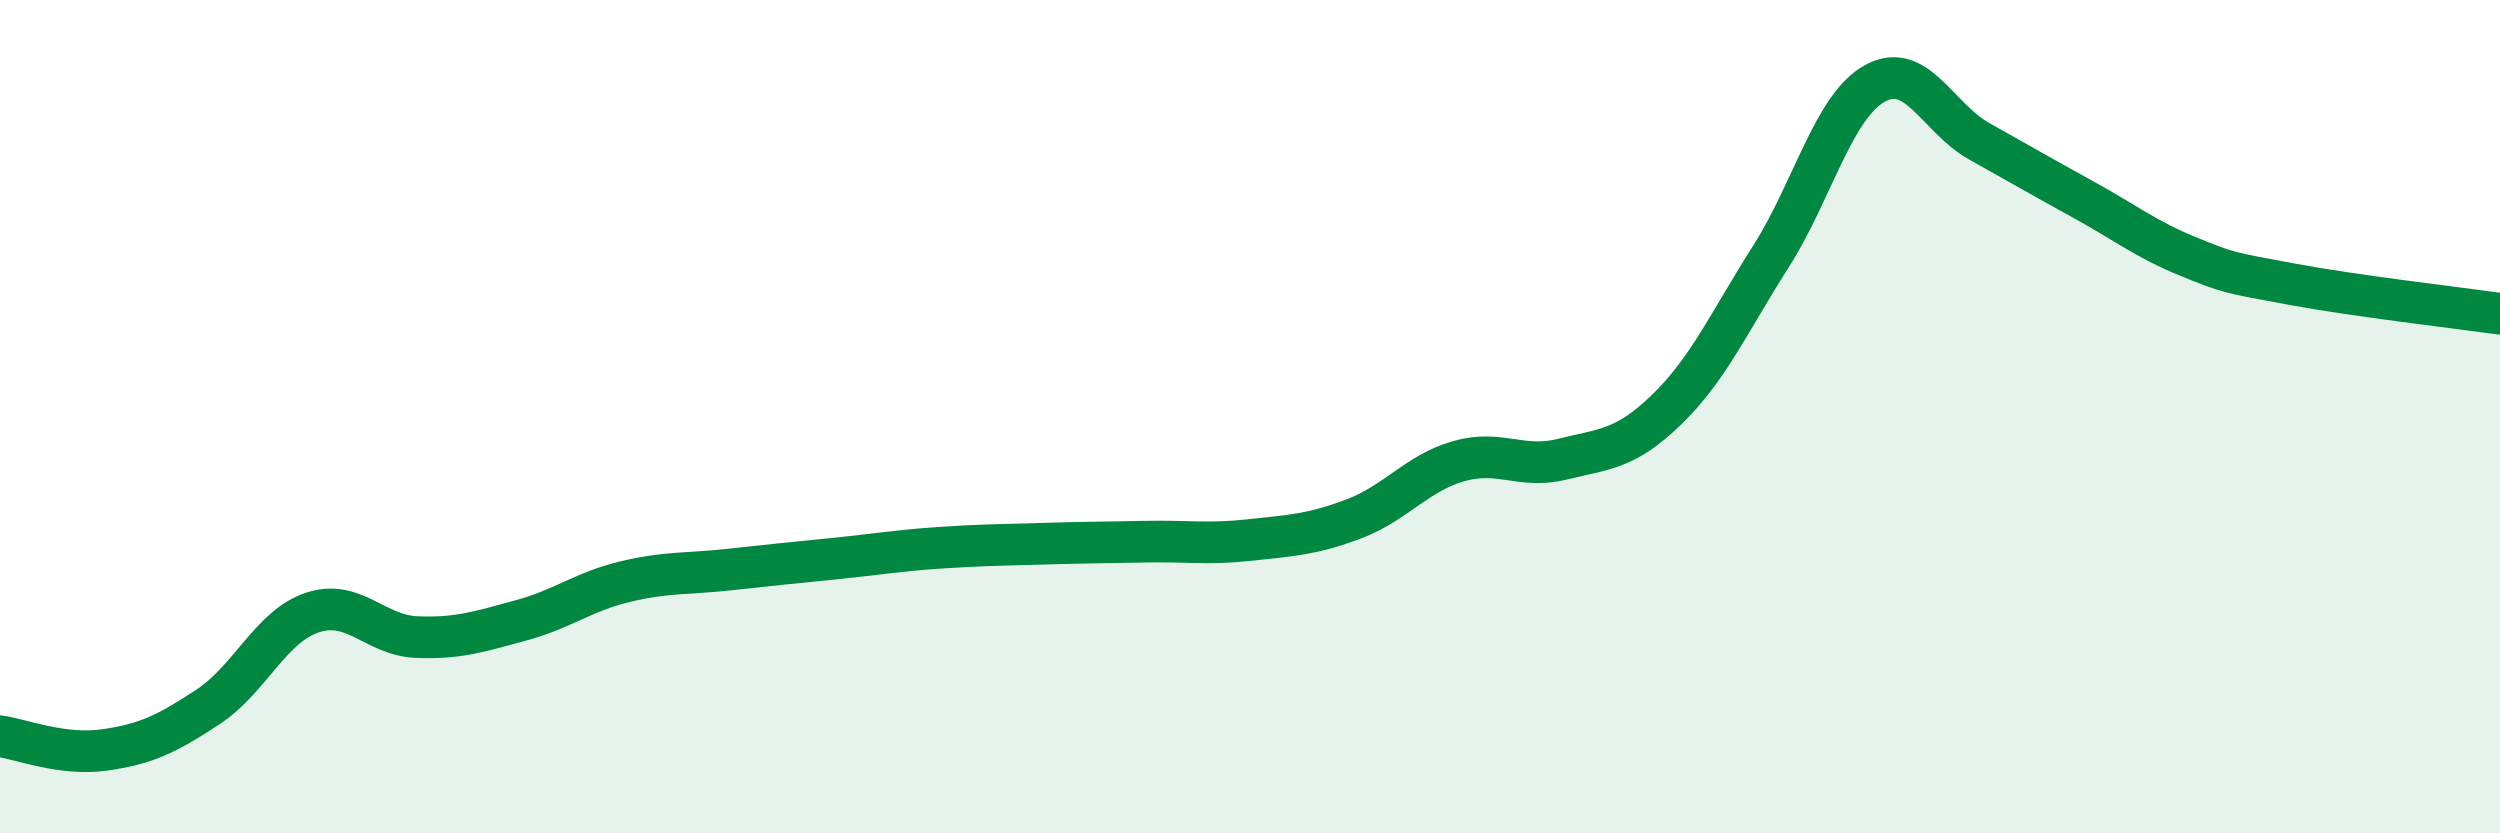
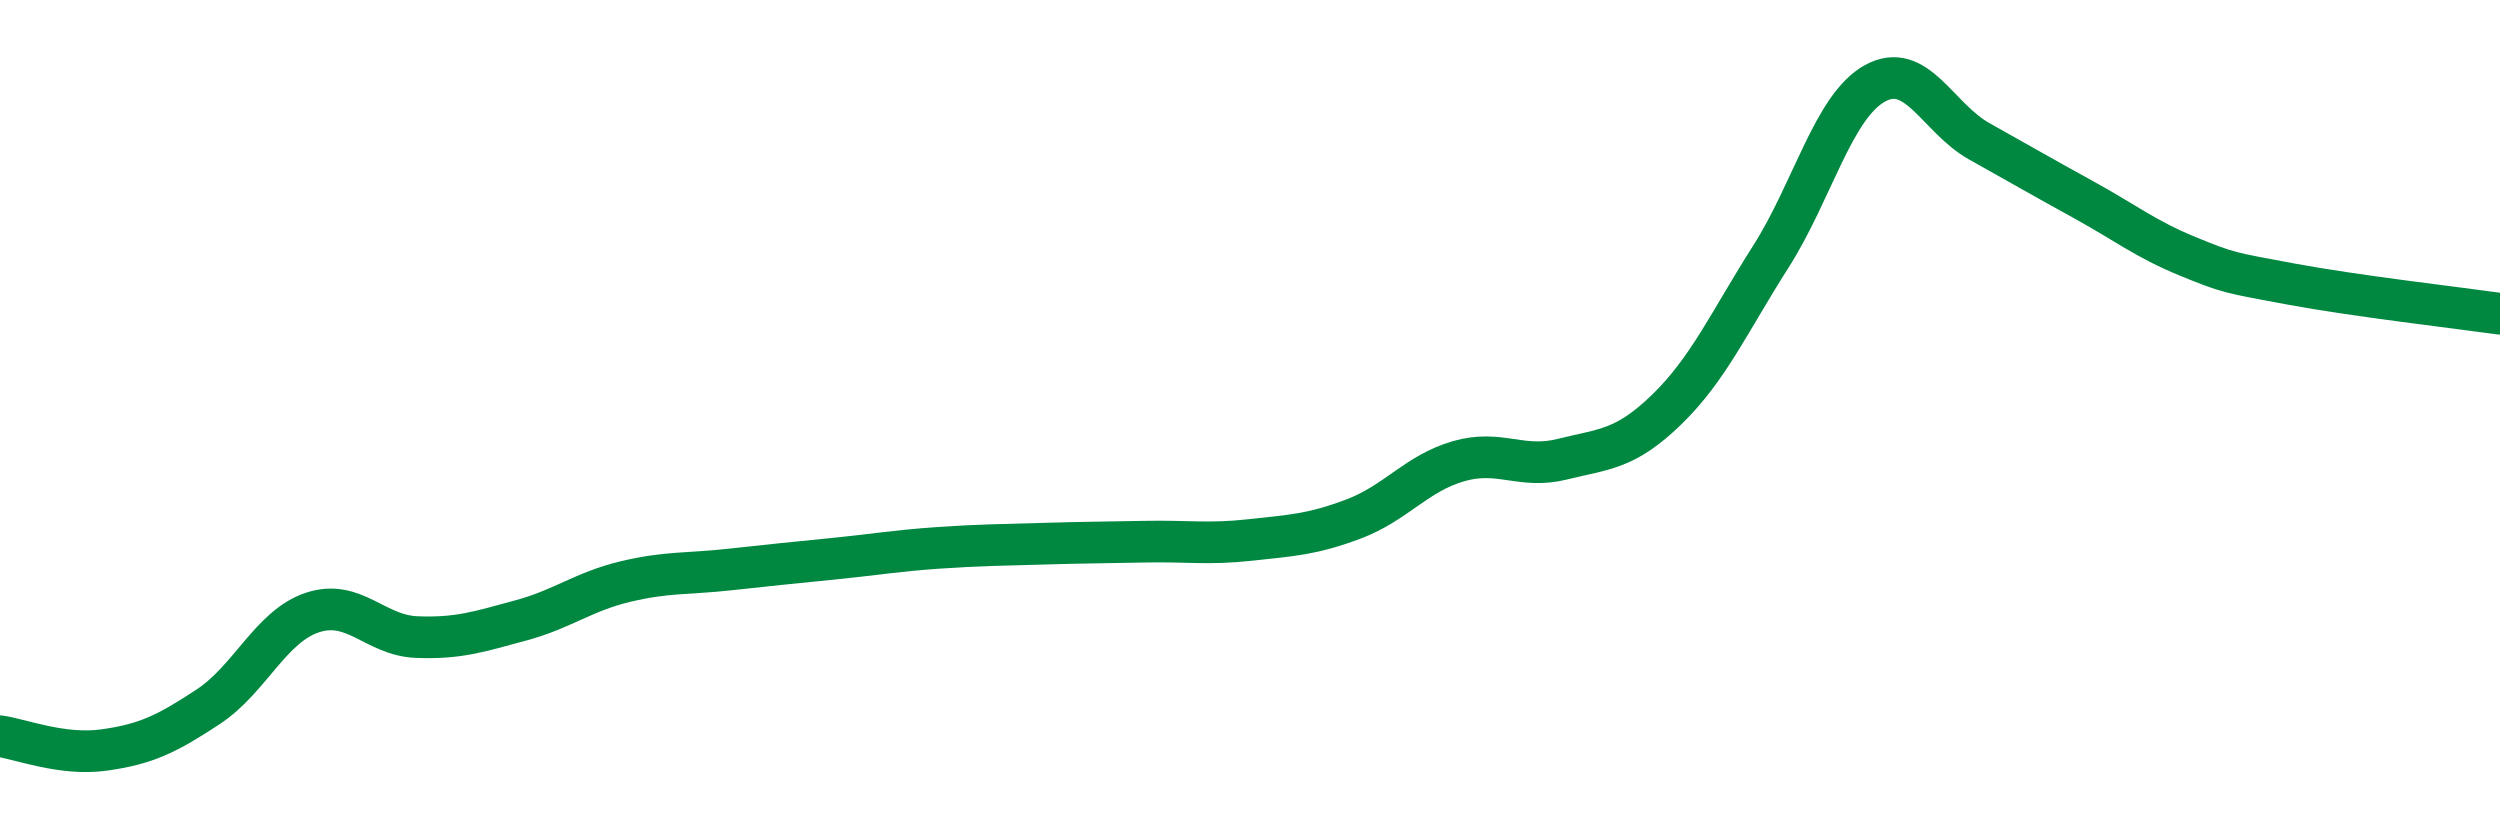
<svg xmlns="http://www.w3.org/2000/svg" width="60" height="20" viewBox="0 0 60 20">
-   <path d="M 0,17.67 C 0.5,17.74 1.5,18.14 2.5,18 C 3.5,17.86 4,17.62 5,16.96 C 6,16.3 6.5,15.03 7.5,14.7 C 8.5,14.37 9,15.25 10,15.29 C 11,15.33 11.5,15.16 12.5,14.89 C 13.5,14.62 14,14.2 15,13.96 C 16,13.72 16.5,13.78 17.5,13.67 C 18.5,13.56 19,13.51 20,13.41 C 21,13.31 21.5,13.22 22.5,13.15 C 23.5,13.08 24,13.08 25,13.05 C 26,13.02 26.5,13.02 27.5,13 C 28.5,12.98 29,13.07 30,12.96 C 31,12.85 31.5,12.83 32.5,12.45 C 33.5,12.07 34,11.36 35,11.07 C 36,10.78 36.5,11.27 37.5,11.02 C 38.5,10.77 39,10.8 40,9.83 C 41,8.86 41.5,7.73 42.5,6.16 C 43.5,4.59 44,2.55 45,2 C 46,1.45 46.5,2.83 47.5,3.39 C 48.5,3.95 49,4.24 50,4.79 C 51,5.34 51.5,5.74 52.5,6.15 C 53.5,6.56 53.5,6.54 55,6.82 C 56.5,7.1 59,7.39 60,7.53L60 20L0 20Z" fill="#008740" opacity="0.1" stroke-linecap="round" stroke-linejoin="round" />
  <path d="M 0,17.67 C 0.5,17.74 1.5,18.14 2.5,18 C 3.5,17.86 4,17.62 5,16.96 C 6,16.3 6.5,15.03 7.5,14.7 C 8.5,14.37 9,15.25 10,15.29 C 11,15.33 11.5,15.16 12.5,14.89 C 13.5,14.62 14,14.2 15,13.96 C 16,13.72 16.5,13.78 17.5,13.67 C 18.5,13.56 19,13.51 20,13.41 C 21,13.31 21.5,13.22 22.5,13.15 C 23.5,13.08 24,13.08 25,13.05 C 26,13.02 26.5,13.02 27.5,13 C 28.5,12.98 29,13.07 30,12.96 C 31,12.85 31.5,12.83 32.5,12.45 C 33.5,12.07 34,11.36 35,11.07 C 36,10.78 36.5,11.27 37.5,11.02 C 38.5,10.77 39,10.8 40,9.83 C 41,8.86 41.5,7.73 42.5,6.16 C 43.5,4.59 44,2.55 45,2 C 46,1.45 46.5,2.83 47.5,3.39 C 48.5,3.95 49,4.24 50,4.79 C 51,5.34 51.5,5.74 52.5,6.15 C 53.5,6.56 53.5,6.54 55,6.82 C 56.5,7.1 59,7.39 60,7.53" stroke="#008740" stroke-width="1" fill="none" stroke-linecap="round" stroke-linejoin="round" />
</svg>